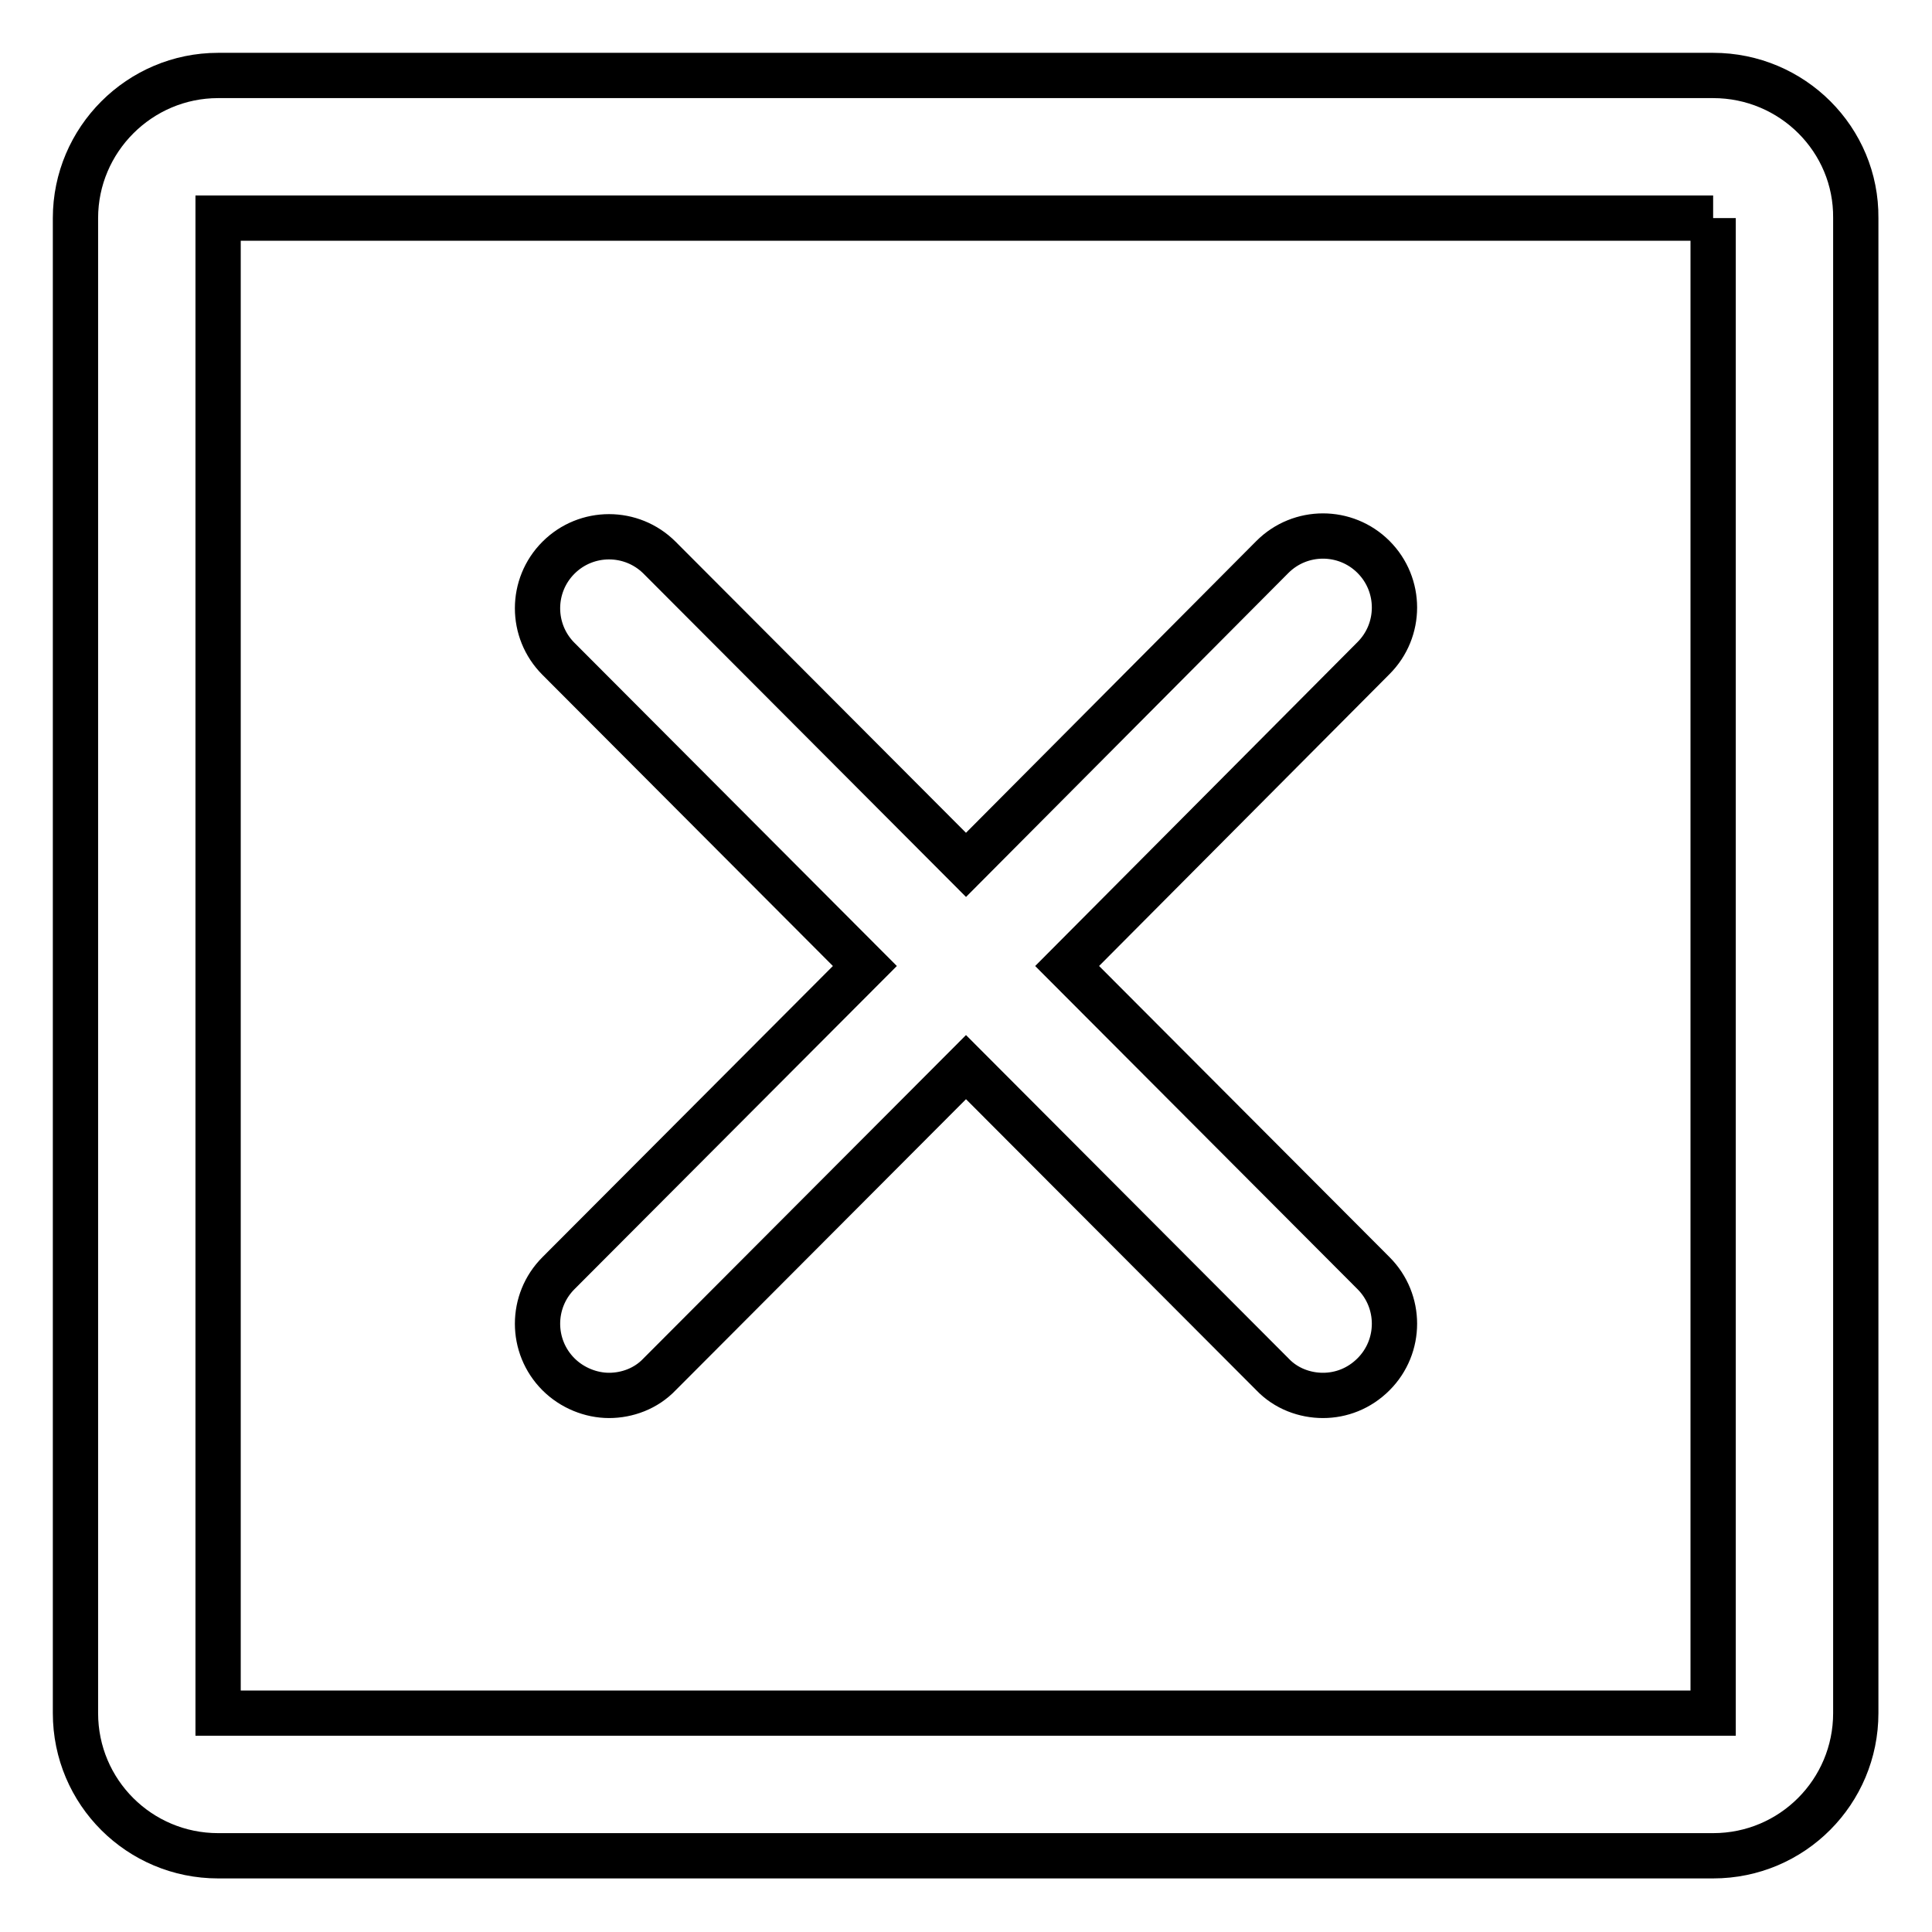
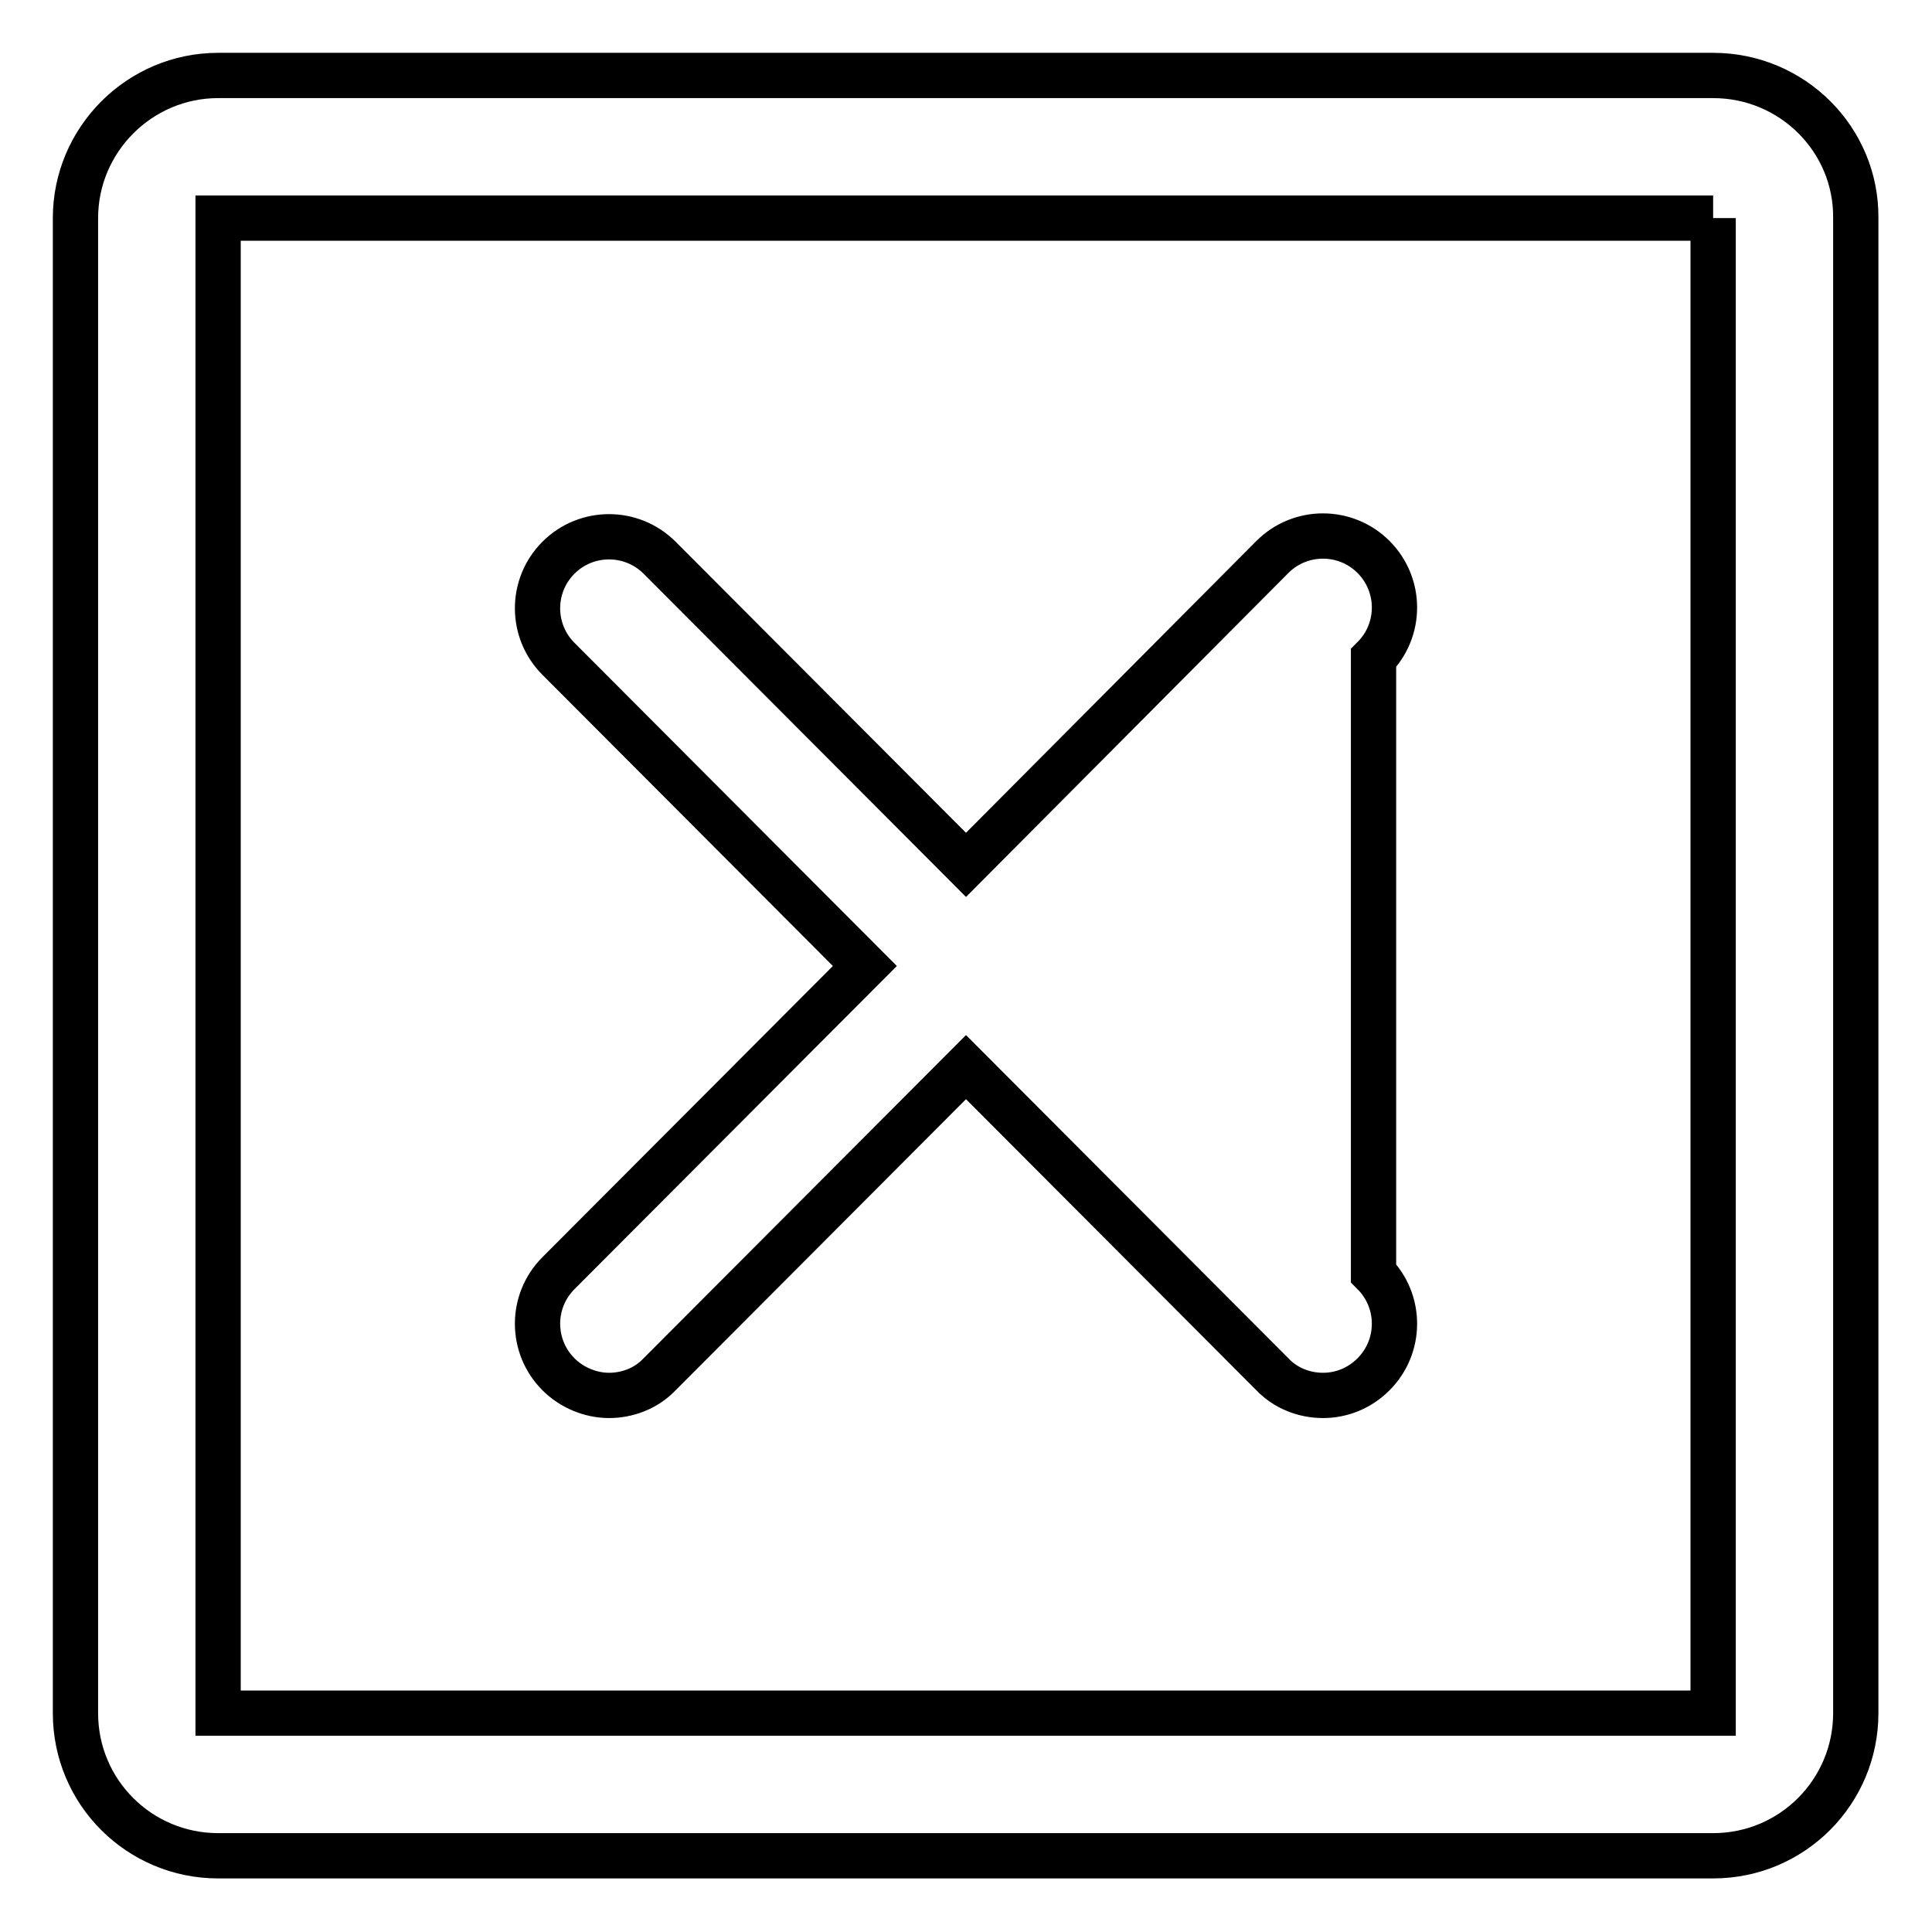
<svg xmlns="http://www.w3.org/2000/svg" version="1.1" x="0px" y="0px" viewBox="0 0 256 256" enable-background="new 0 0 256 256" xml:space="preserve">
  <g>
-     <path stroke-width="6" fill-opacity="0" stroke="#000000" d="M182,73.8c-3.7-3.7-9.7-3.7-13.4,0L128,114.6L87.4,73.9c-3.7-3.7-9.7-3.7-13.4,0s-3.7,9.7,0,13.4l40.6,40.7 L74,168.7c-3.7,3.7-3.7,9.7,0,13.4c1.8,1.8,4.3,2.8,6.7,2.8c2.4,0,4.9-0.9,6.7-2.8l40.6-40.7l40.6,40.7c1.8,1.9,4.3,2.8,6.7,2.8 c2.4,0,4.8-0.9,6.7-2.8c3.7-3.7,3.7-9.7,0-13.4L141.4,128L182,87.2C185.7,83.5,185.7,77.5,182,73.8L182,73.8z M227,28.9v198.1H28.9 V28.9H227 M227,10H28.9C18.5,10,10,18.5,10,28.9v198.1c0,10.5,8.5,18.9,18.9,18.9h198.1c10.5,0,18.9-8.5,18.9-18.9V28.9 C246,18.5,237.5,10,227,10z" />
+     <path stroke-width="6" fill-opacity="0" stroke="#000000" d="M182,73.8c-3.7-3.7-9.7-3.7-13.4,0L128,114.6L87.4,73.9c-3.7-3.7-9.7-3.7-13.4,0s-3.7,9.7,0,13.4l40.6,40.7 L74,168.7c-3.7,3.7-3.7,9.7,0,13.4c1.8,1.8,4.3,2.8,6.7,2.8c2.4,0,4.9-0.9,6.7-2.8l40.6-40.7l40.6,40.7c1.8,1.9,4.3,2.8,6.7,2.8 c2.4,0,4.8-0.9,6.7-2.8c3.7-3.7,3.7-9.7,0-13.4L182,87.2C185.7,83.5,185.7,77.5,182,73.8L182,73.8z M227,28.9v198.1H28.9 V28.9H227 M227,10H28.9C18.5,10,10,18.5,10,28.9v198.1c0,10.5,8.5,18.9,18.9,18.9h198.1c10.5,0,18.9-8.5,18.9-18.9V28.9 C246,18.5,237.5,10,227,10z" />
  </g>
</svg>